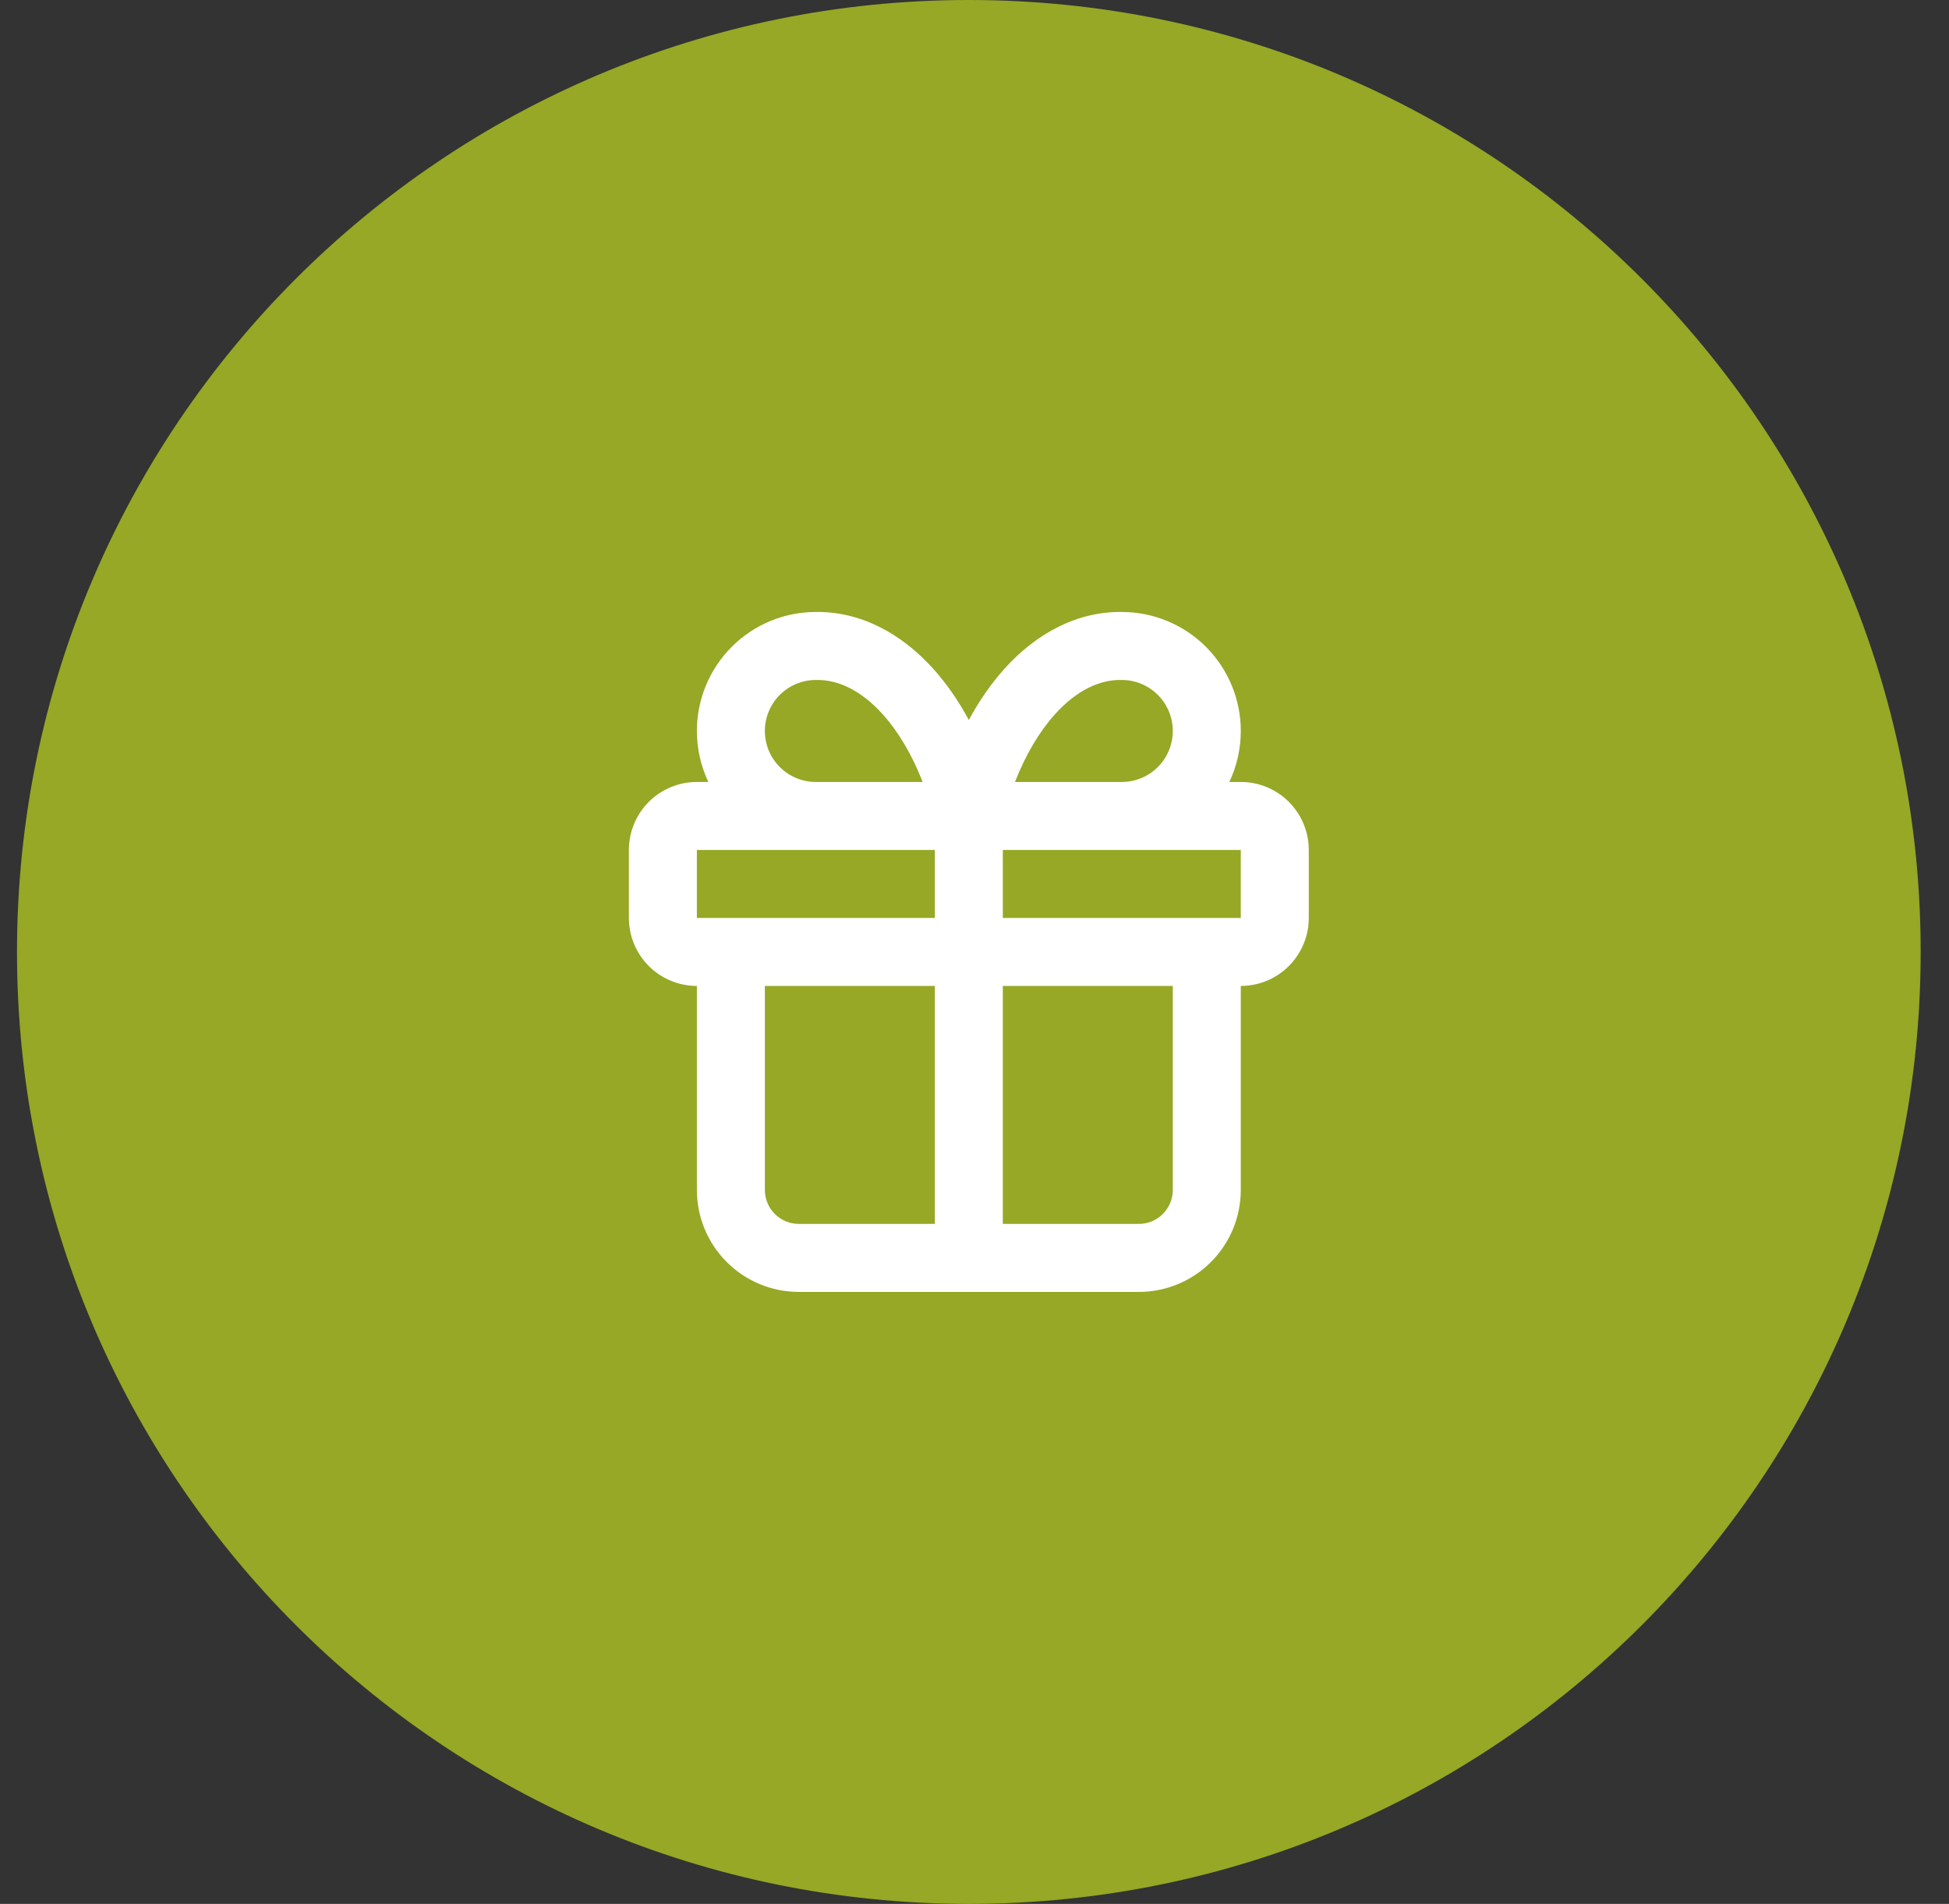
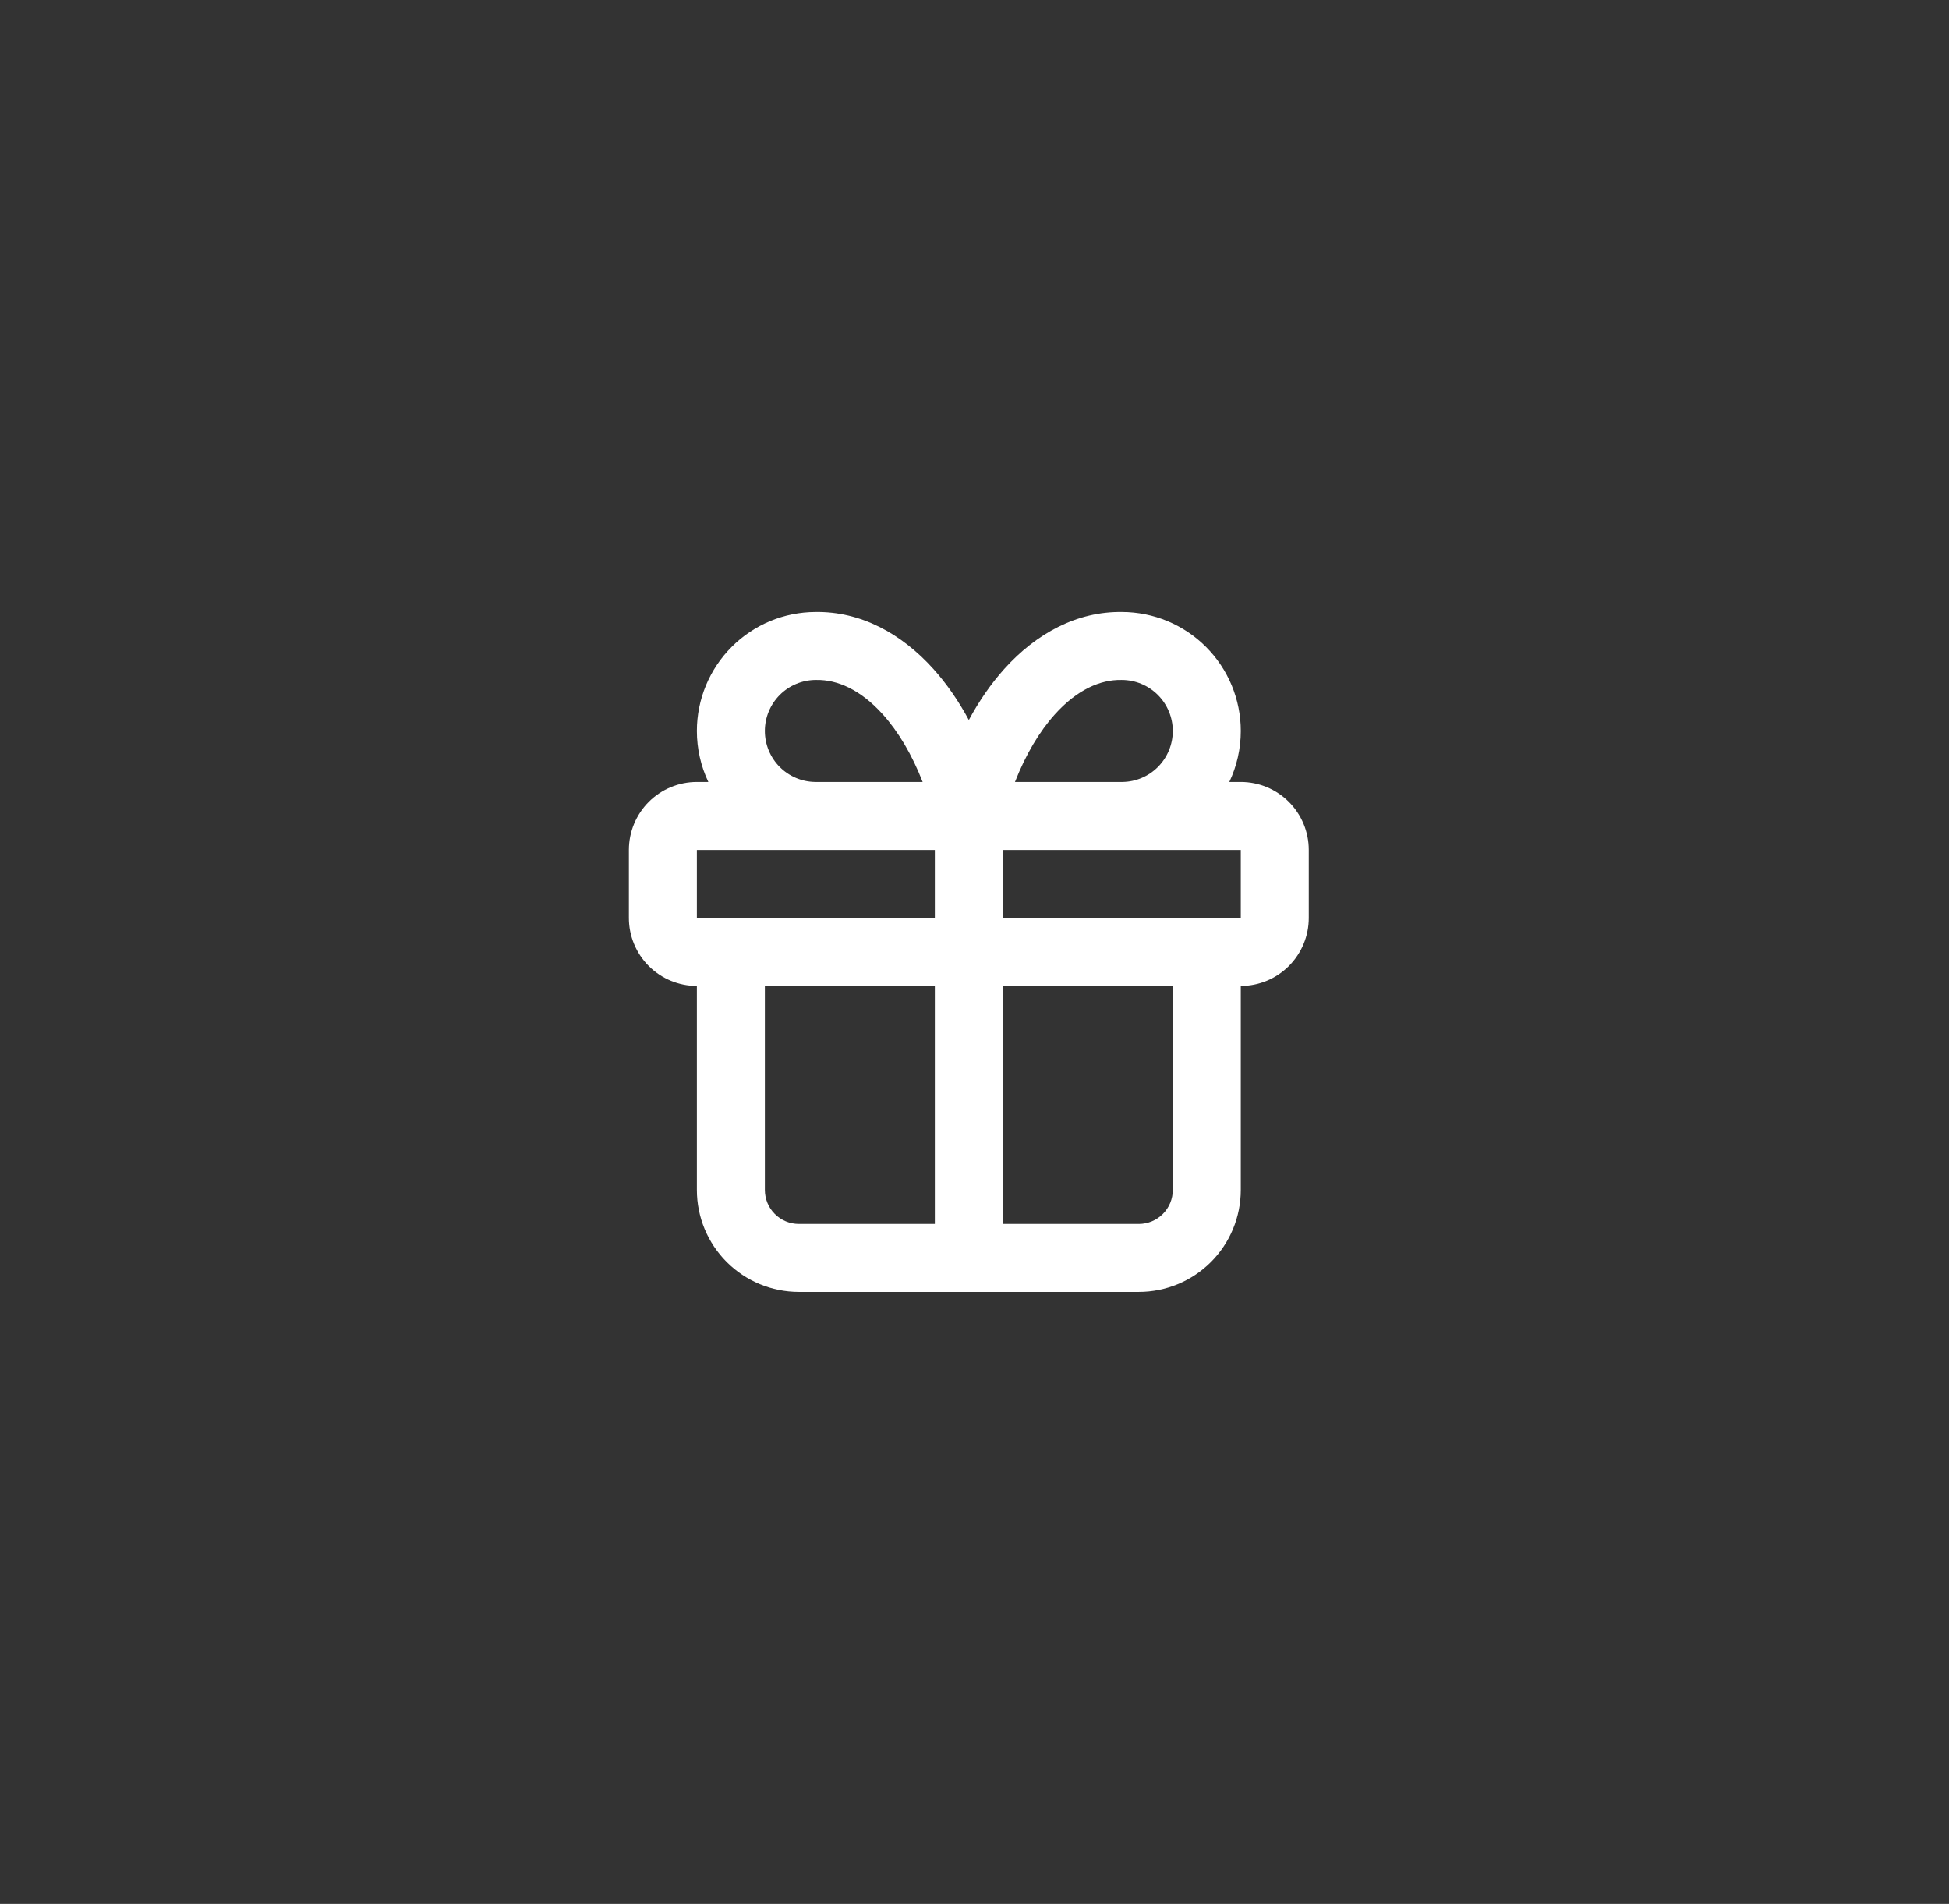
<svg xmlns="http://www.w3.org/2000/svg" width="43" height="42" viewBox="0 0 43 42" fill="none">
  <rect x="0" y="0" width="43" height="42" fill="#333333" stroke="none" />
-   <path d="M0.375 21C0.375 9.402 9.777 0 21.375 0V0C32.973 0 42.375 9.402 42.375 21V21C42.375 32.598 32.973 42 21.375 42V42C9.777 42 0.375 32.598 0.375 21V21Z" fill="#96A825" />
  <path d="M15.628 17.25H15.375C14.977 17.25 14.596 17.408 14.314 17.689C14.033 17.971 13.875 18.352 13.875 18.75V20.25C13.875 20.648 14.033 21.029 14.314 21.311C14.596 21.592 14.977 21.75 15.375 21.75V26.25C15.375 26.847 15.612 27.419 16.034 27.841C16.456 28.263 17.028 28.5 17.625 28.5H25.125C25.721 28.5 26.294 28.263 26.716 27.841C27.138 27.419 27.375 26.847 27.375 26.25V21.75C27.773 21.75 28.154 21.592 28.435 21.311C28.717 21.029 28.875 20.648 28.875 20.25V18.75C28.875 18.352 28.717 17.971 28.435 17.689C28.154 17.408 27.773 17.25 27.375 17.25H27.122C27.287 16.902 27.375 16.518 27.375 16.125C27.375 15.429 27.098 14.761 26.606 14.269C26.115 13.778 25.45 13.502 24.756 13.5C23.767 13.485 22.865 13.97 22.158 14.756C21.863 15.084 21.601 15.464 21.375 15.883C21.149 15.464 20.887 15.084 20.592 14.756C19.884 13.97 18.983 13.485 17.993 13.5C17.299 13.502 16.634 13.778 16.144 14.269C15.652 14.761 15.375 15.429 15.375 16.125C15.375 16.518 15.463 16.902 15.628 17.25ZM18.013 15C18.468 14.992 18.982 15.209 19.477 15.759C19.816 16.136 20.119 16.642 20.356 17.25H17.986C17.693 17.247 17.412 17.128 17.204 16.921C16.994 16.71 16.875 16.424 16.875 16.125C16.875 15.827 16.994 15.541 17.204 15.33C17.415 15.119 17.702 15 18 15L18.013 15ZM17.979 18.75L18 18.75L18.011 18.75H20.625V20.25H15.375V18.75H17.979ZM24.738 18.75L24.75 18.75L24.771 18.75H27.375V20.25H22.125V18.75H24.738ZM24.764 17.25H22.393C22.631 16.642 22.934 16.136 23.273 15.759C23.768 15.209 24.282 14.992 24.737 15L24.75 15C25.048 15 25.334 15.119 25.545 15.33C25.756 15.541 25.875 15.827 25.875 16.125C25.875 16.424 25.756 16.71 25.545 16.921C25.338 17.128 25.057 17.247 24.764 17.25ZM17.095 26.78C16.954 26.64 16.875 26.449 16.875 26.25V21.75H20.625V27H17.625C17.426 27 17.235 26.921 17.095 26.78ZM25.655 26.78C25.515 26.921 25.324 27 25.125 27H22.125V21.75H25.875V26.25C25.875 26.449 25.796 26.64 25.655 26.78Z" fill="white" />
</svg>